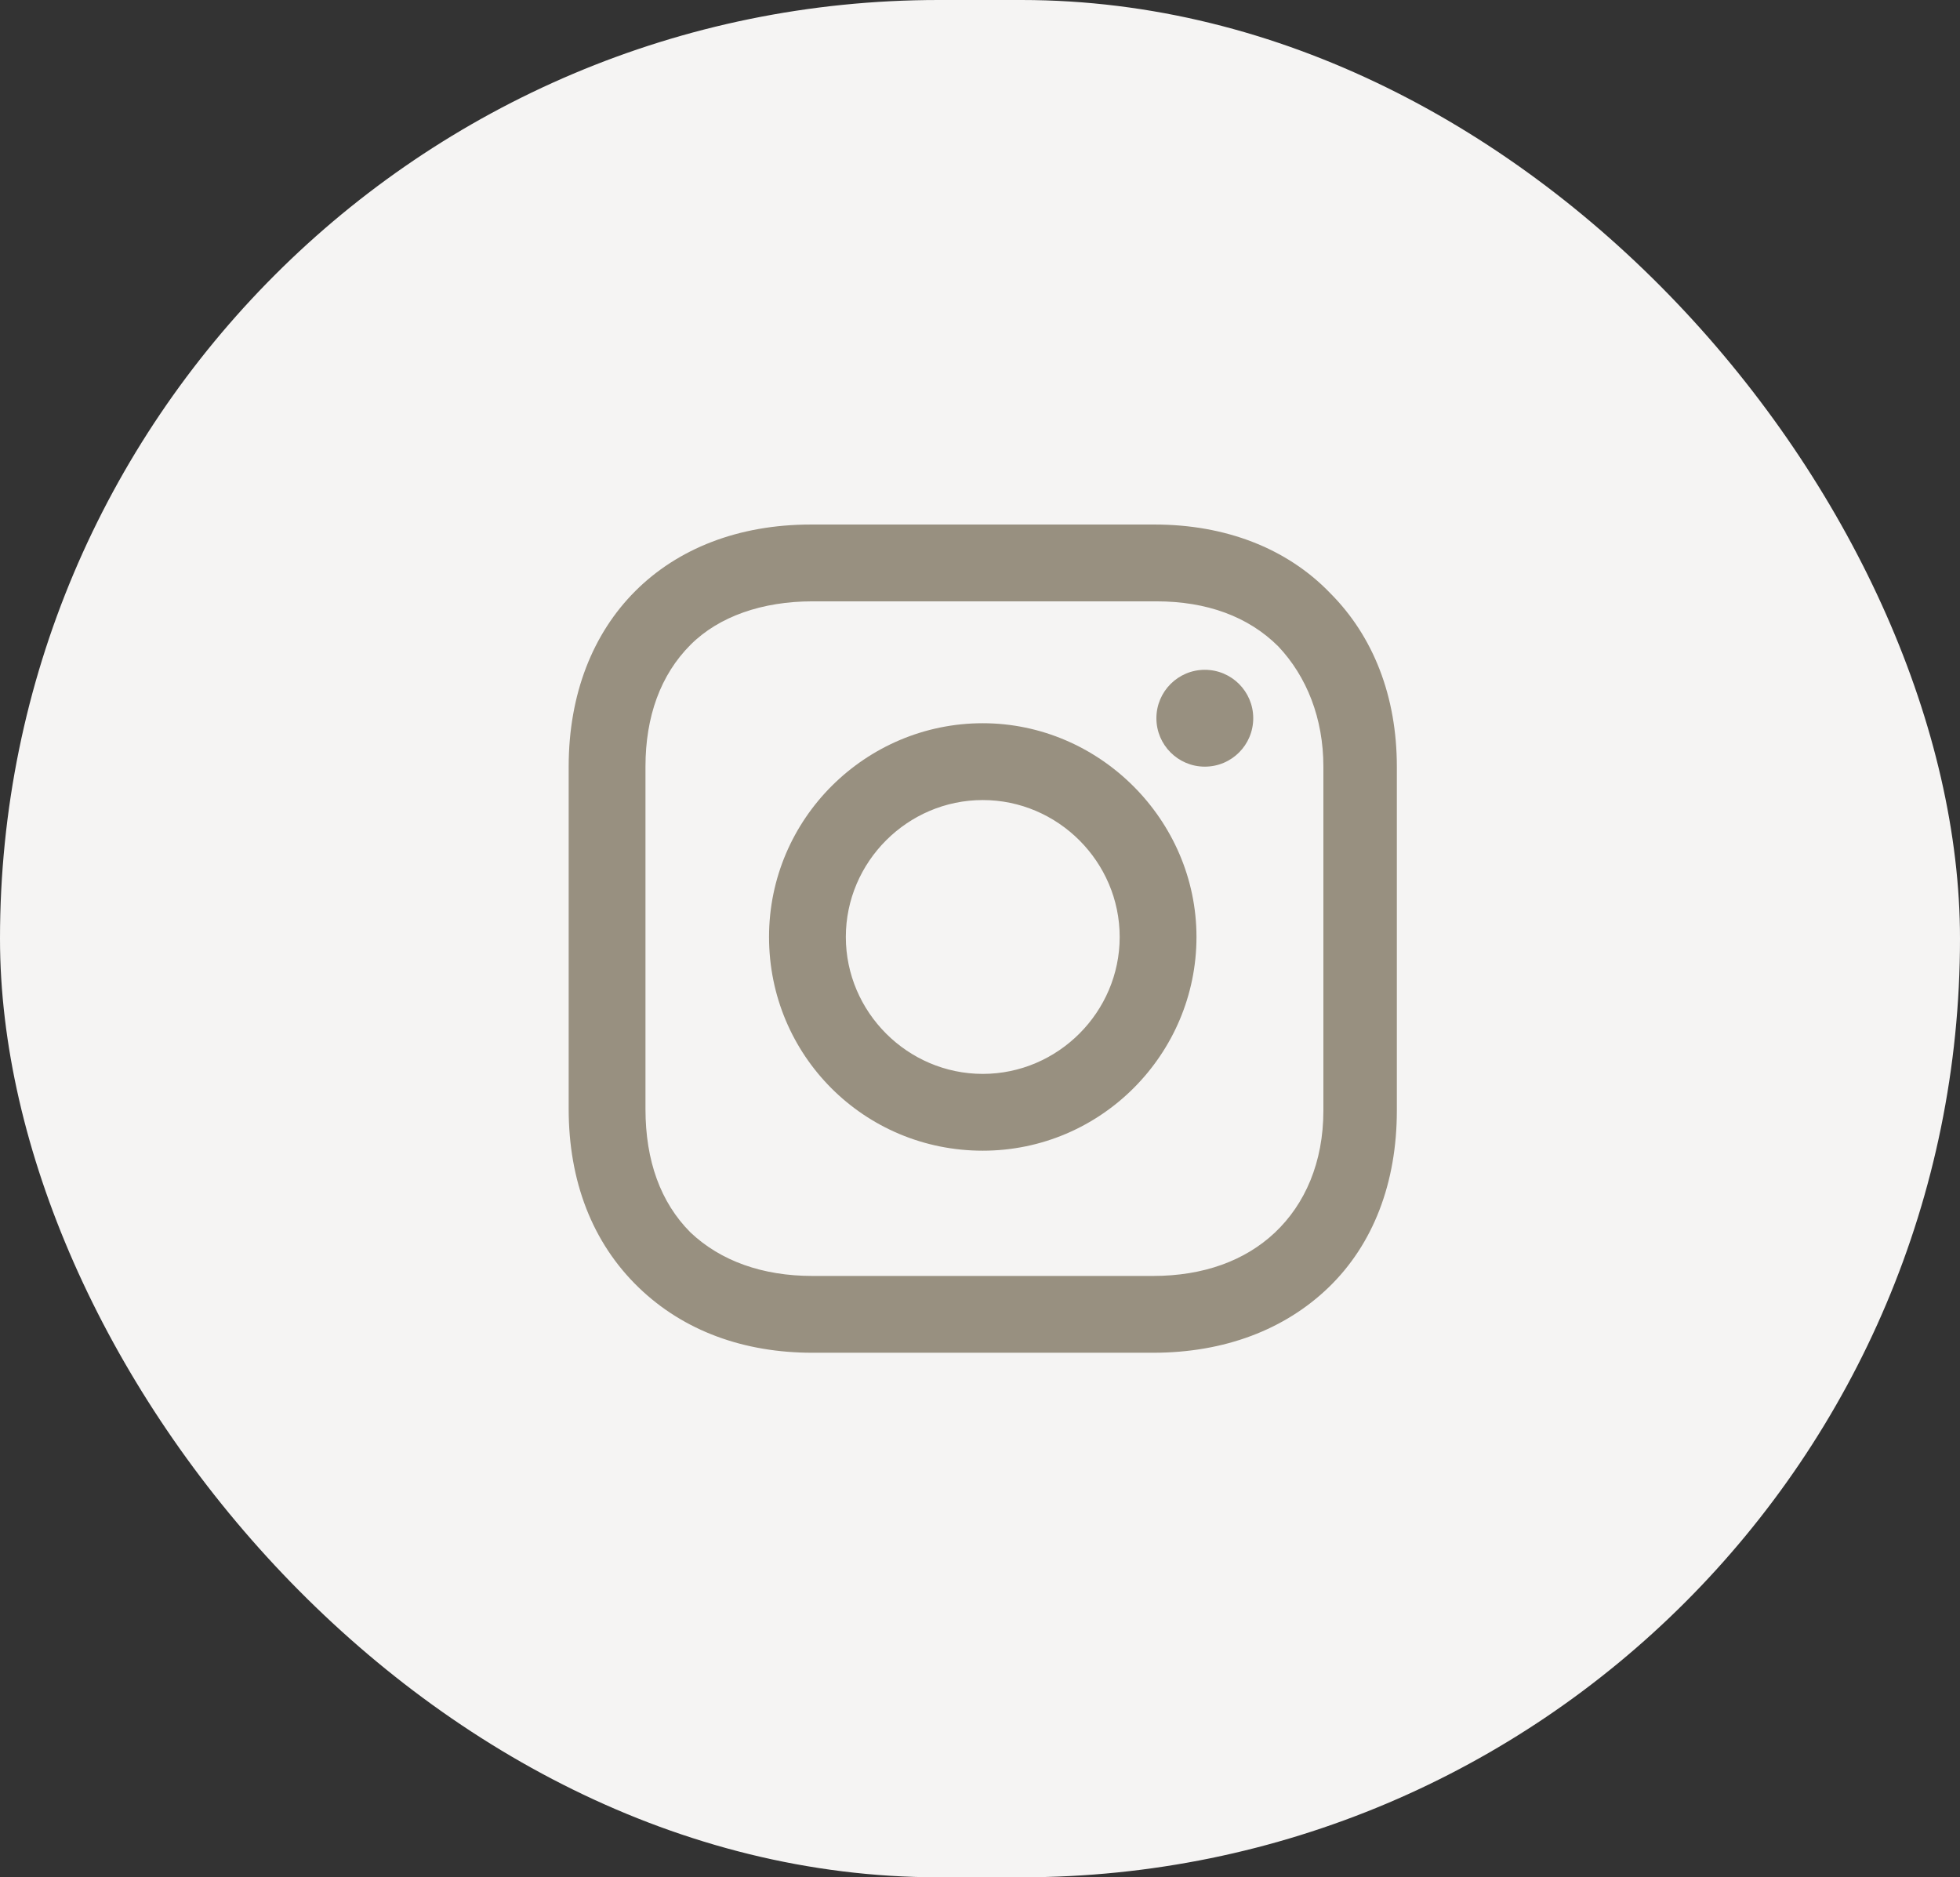
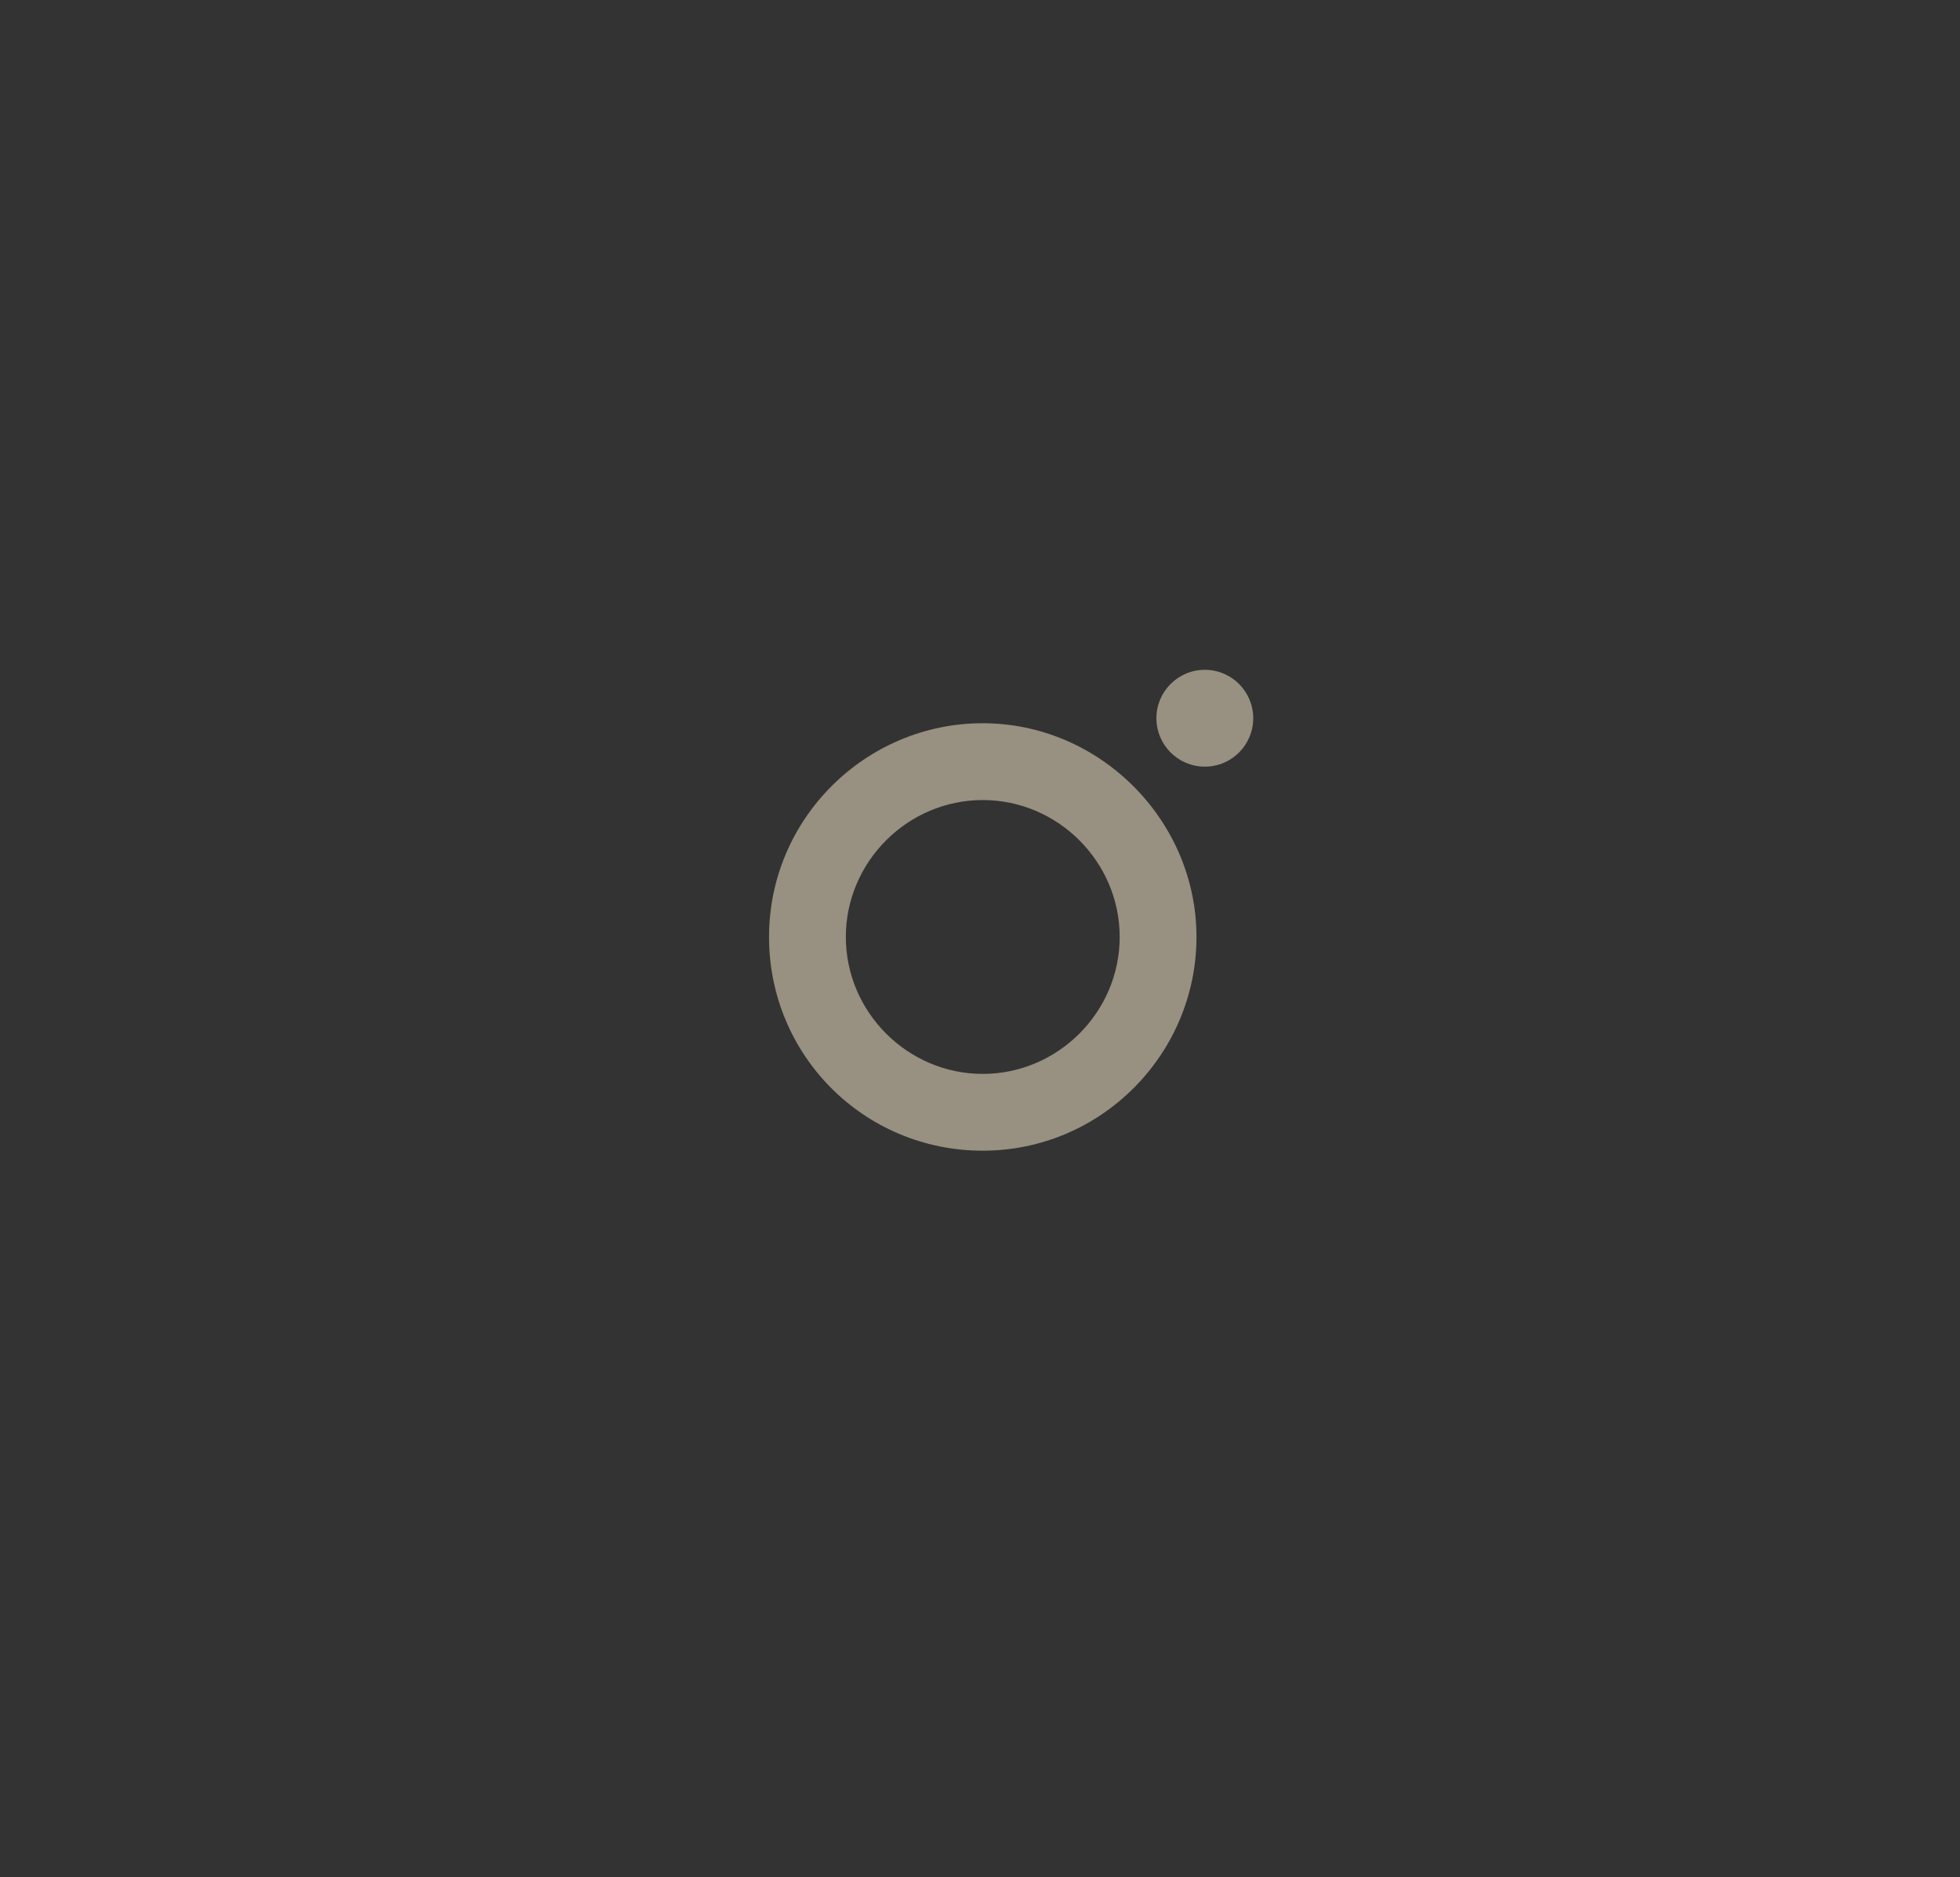
<svg xmlns="http://www.w3.org/2000/svg" width="71" height="68" viewBox="0 0 71 68" fill="none">
  <rect x="0" y="0" width="71" height="68" fill="#333333" stroke="none" />
-   <rect width="71" height="68" rx="34" fill="#F5F4F3" />
  <path d="M35.6 26.197C31.366 26.197 27.858 29.645 27.858 33.939C27.858 38.234 31.306 41.681 35.6 41.681C39.894 41.681 43.342 38.173 43.342 33.939C43.342 29.705 39.834 26.197 35.6 26.197ZM35.6 38.899C32.878 38.899 30.64 36.661 30.64 33.939C30.64 31.217 32.878 28.98 35.6 28.98C38.322 28.98 40.56 31.217 40.56 33.939C40.56 36.661 38.322 38.899 35.6 38.899Z" fill="#989080" />
  <path d="M43.644 27.77C44.613 27.77 45.398 26.985 45.398 26.016C45.398 25.047 44.613 24.262 43.644 24.262C42.676 24.262 41.89 25.047 41.89 26.016C41.89 26.985 42.676 27.77 43.644 27.77Z" fill="#989080" />
-   <path d="M48.181 21.48C46.608 19.847 44.37 19 41.83 19H29.37C24.108 19 20.6 22.508 20.6 27.77V40.169C20.6 42.77 21.447 45.008 23.14 46.641C24.773 48.214 26.951 49 29.431 49H41.769C44.37 49 46.548 48.153 48.12 46.641C49.753 45.069 50.6 42.831 50.6 40.23V27.77C50.6 25.23 49.753 23.052 48.181 21.48ZM47.939 40.23C47.939 42.105 47.273 43.617 46.185 44.645C45.096 45.673 43.584 46.218 41.769 46.218H29.431C27.616 46.218 26.104 45.673 25.015 44.645C23.927 43.556 23.382 42.044 23.382 40.169V27.77C23.382 25.956 23.927 24.444 25.015 23.355C26.044 22.327 27.616 21.782 29.431 21.782H41.89C43.705 21.782 45.217 22.327 46.306 23.415C47.334 24.504 47.939 26.016 47.939 27.77V40.23Z" fill="#989080" />
</svg>